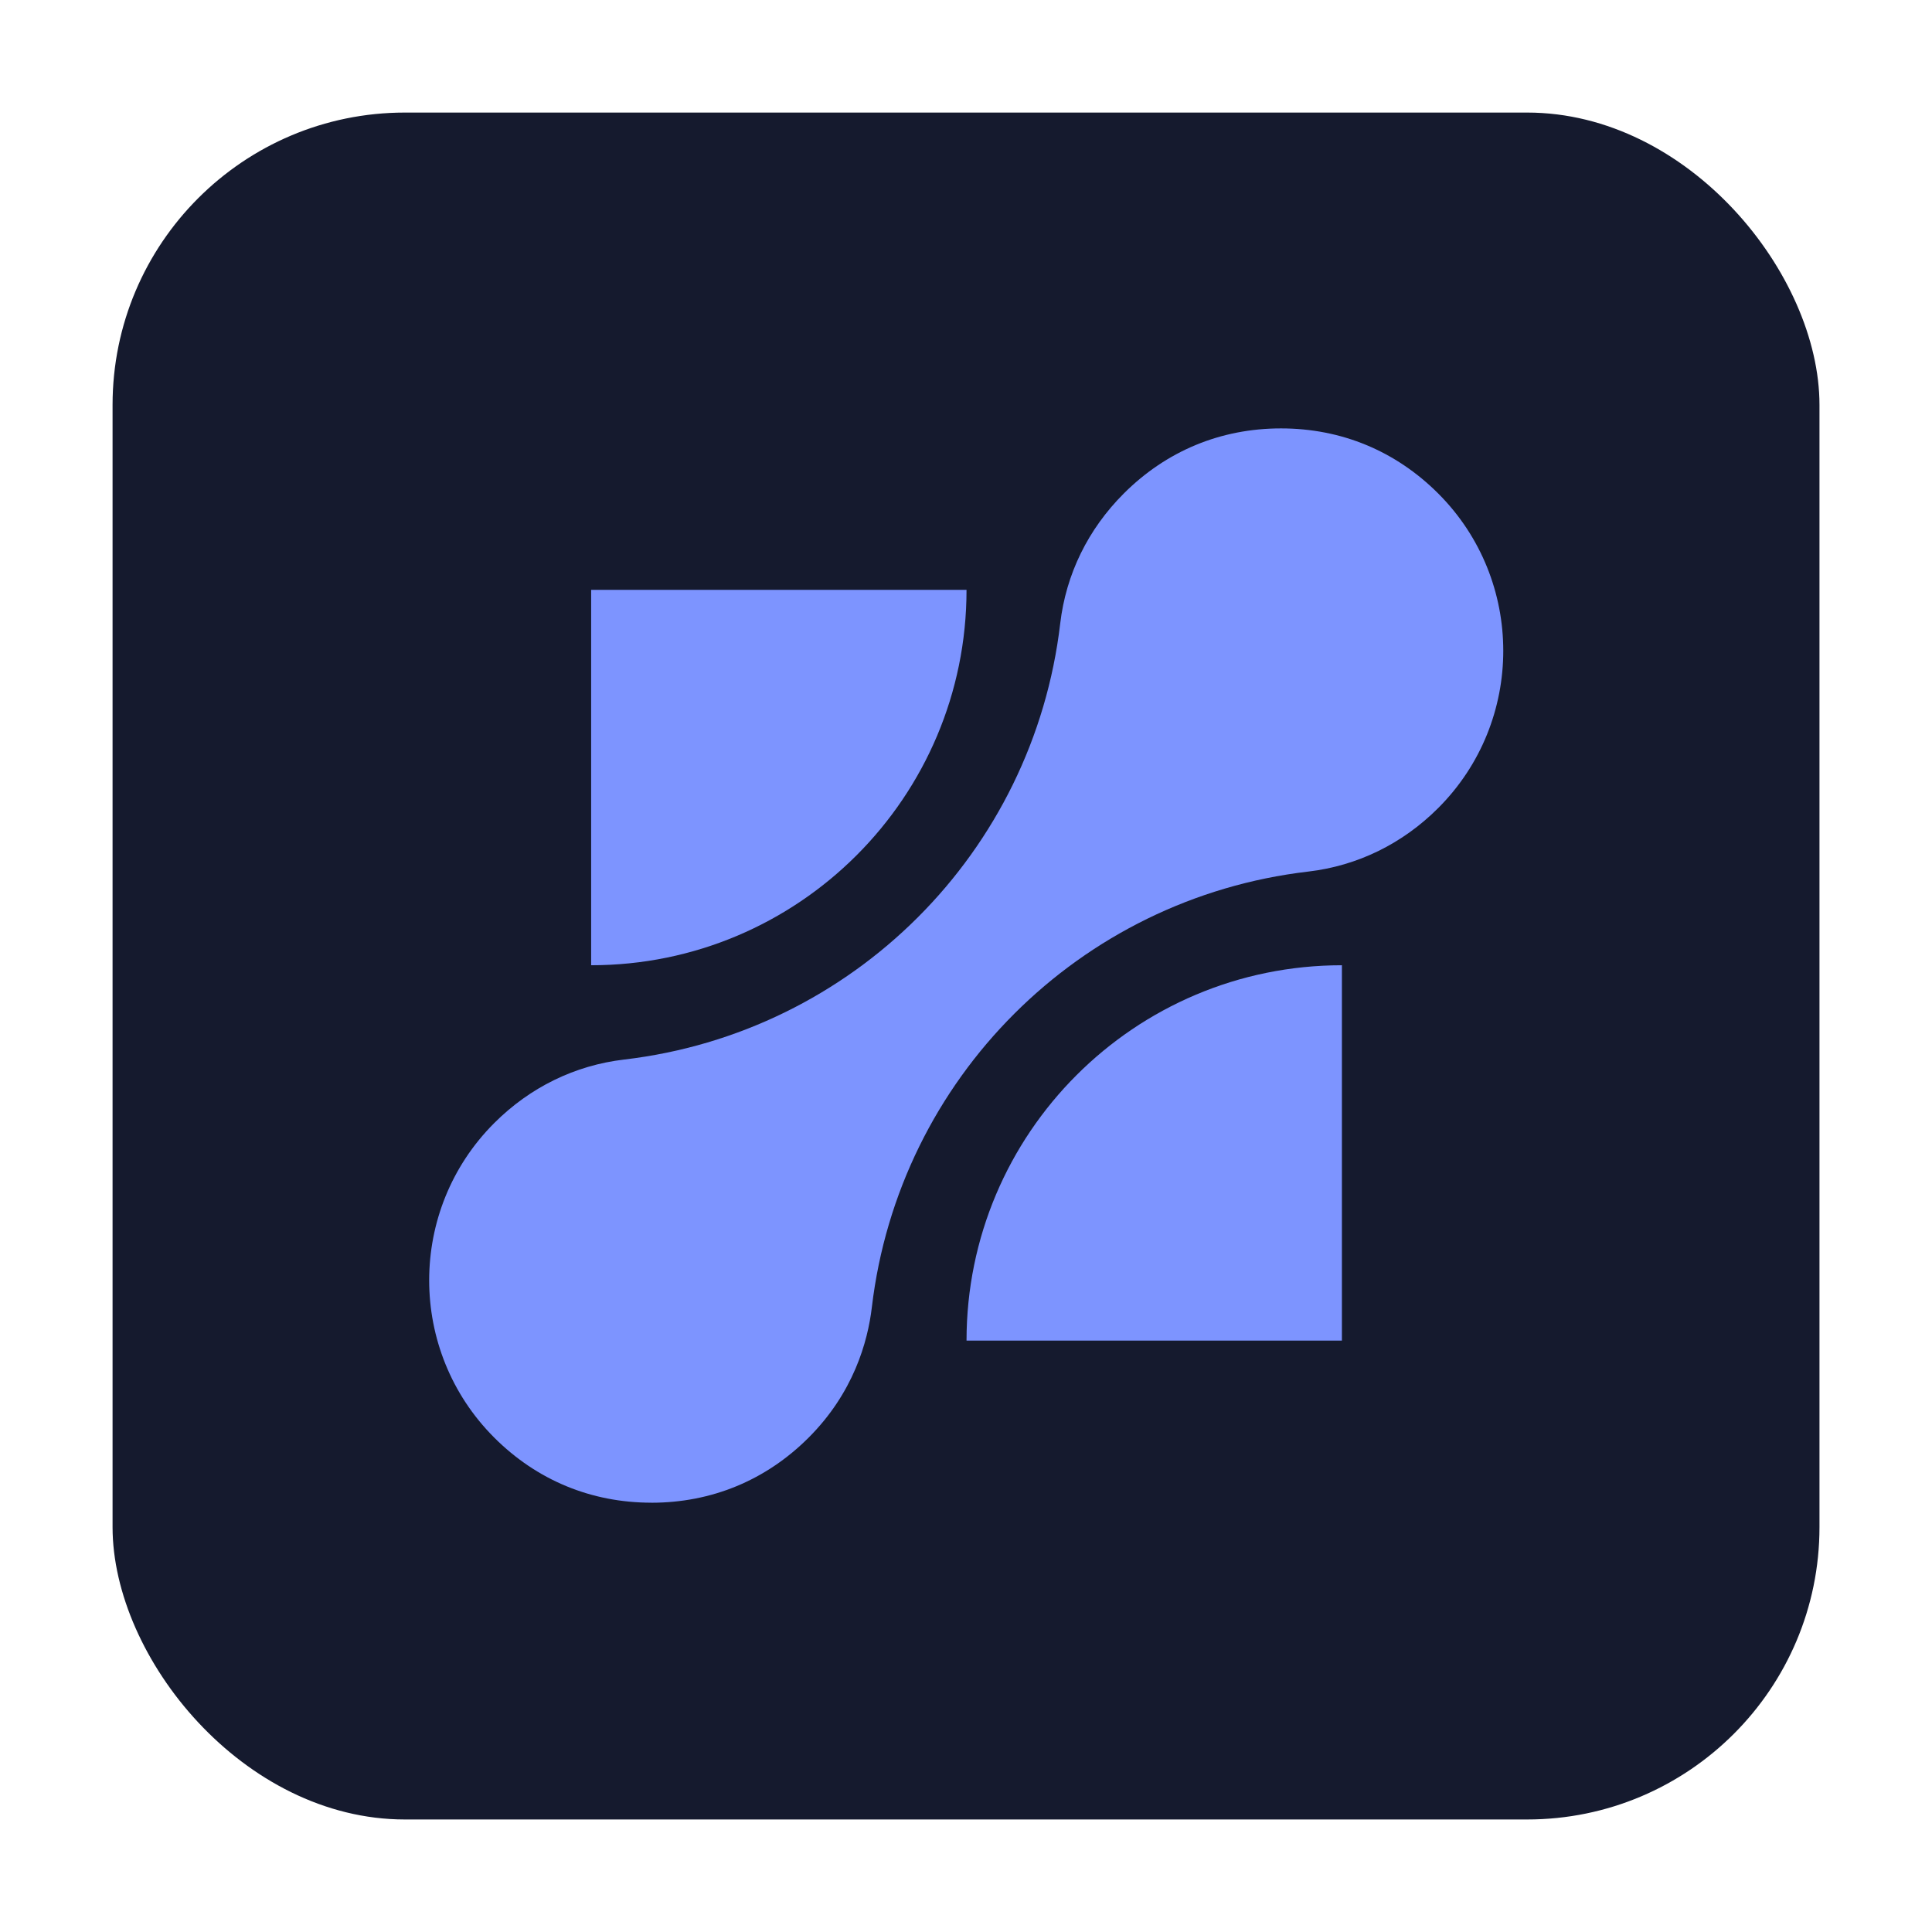
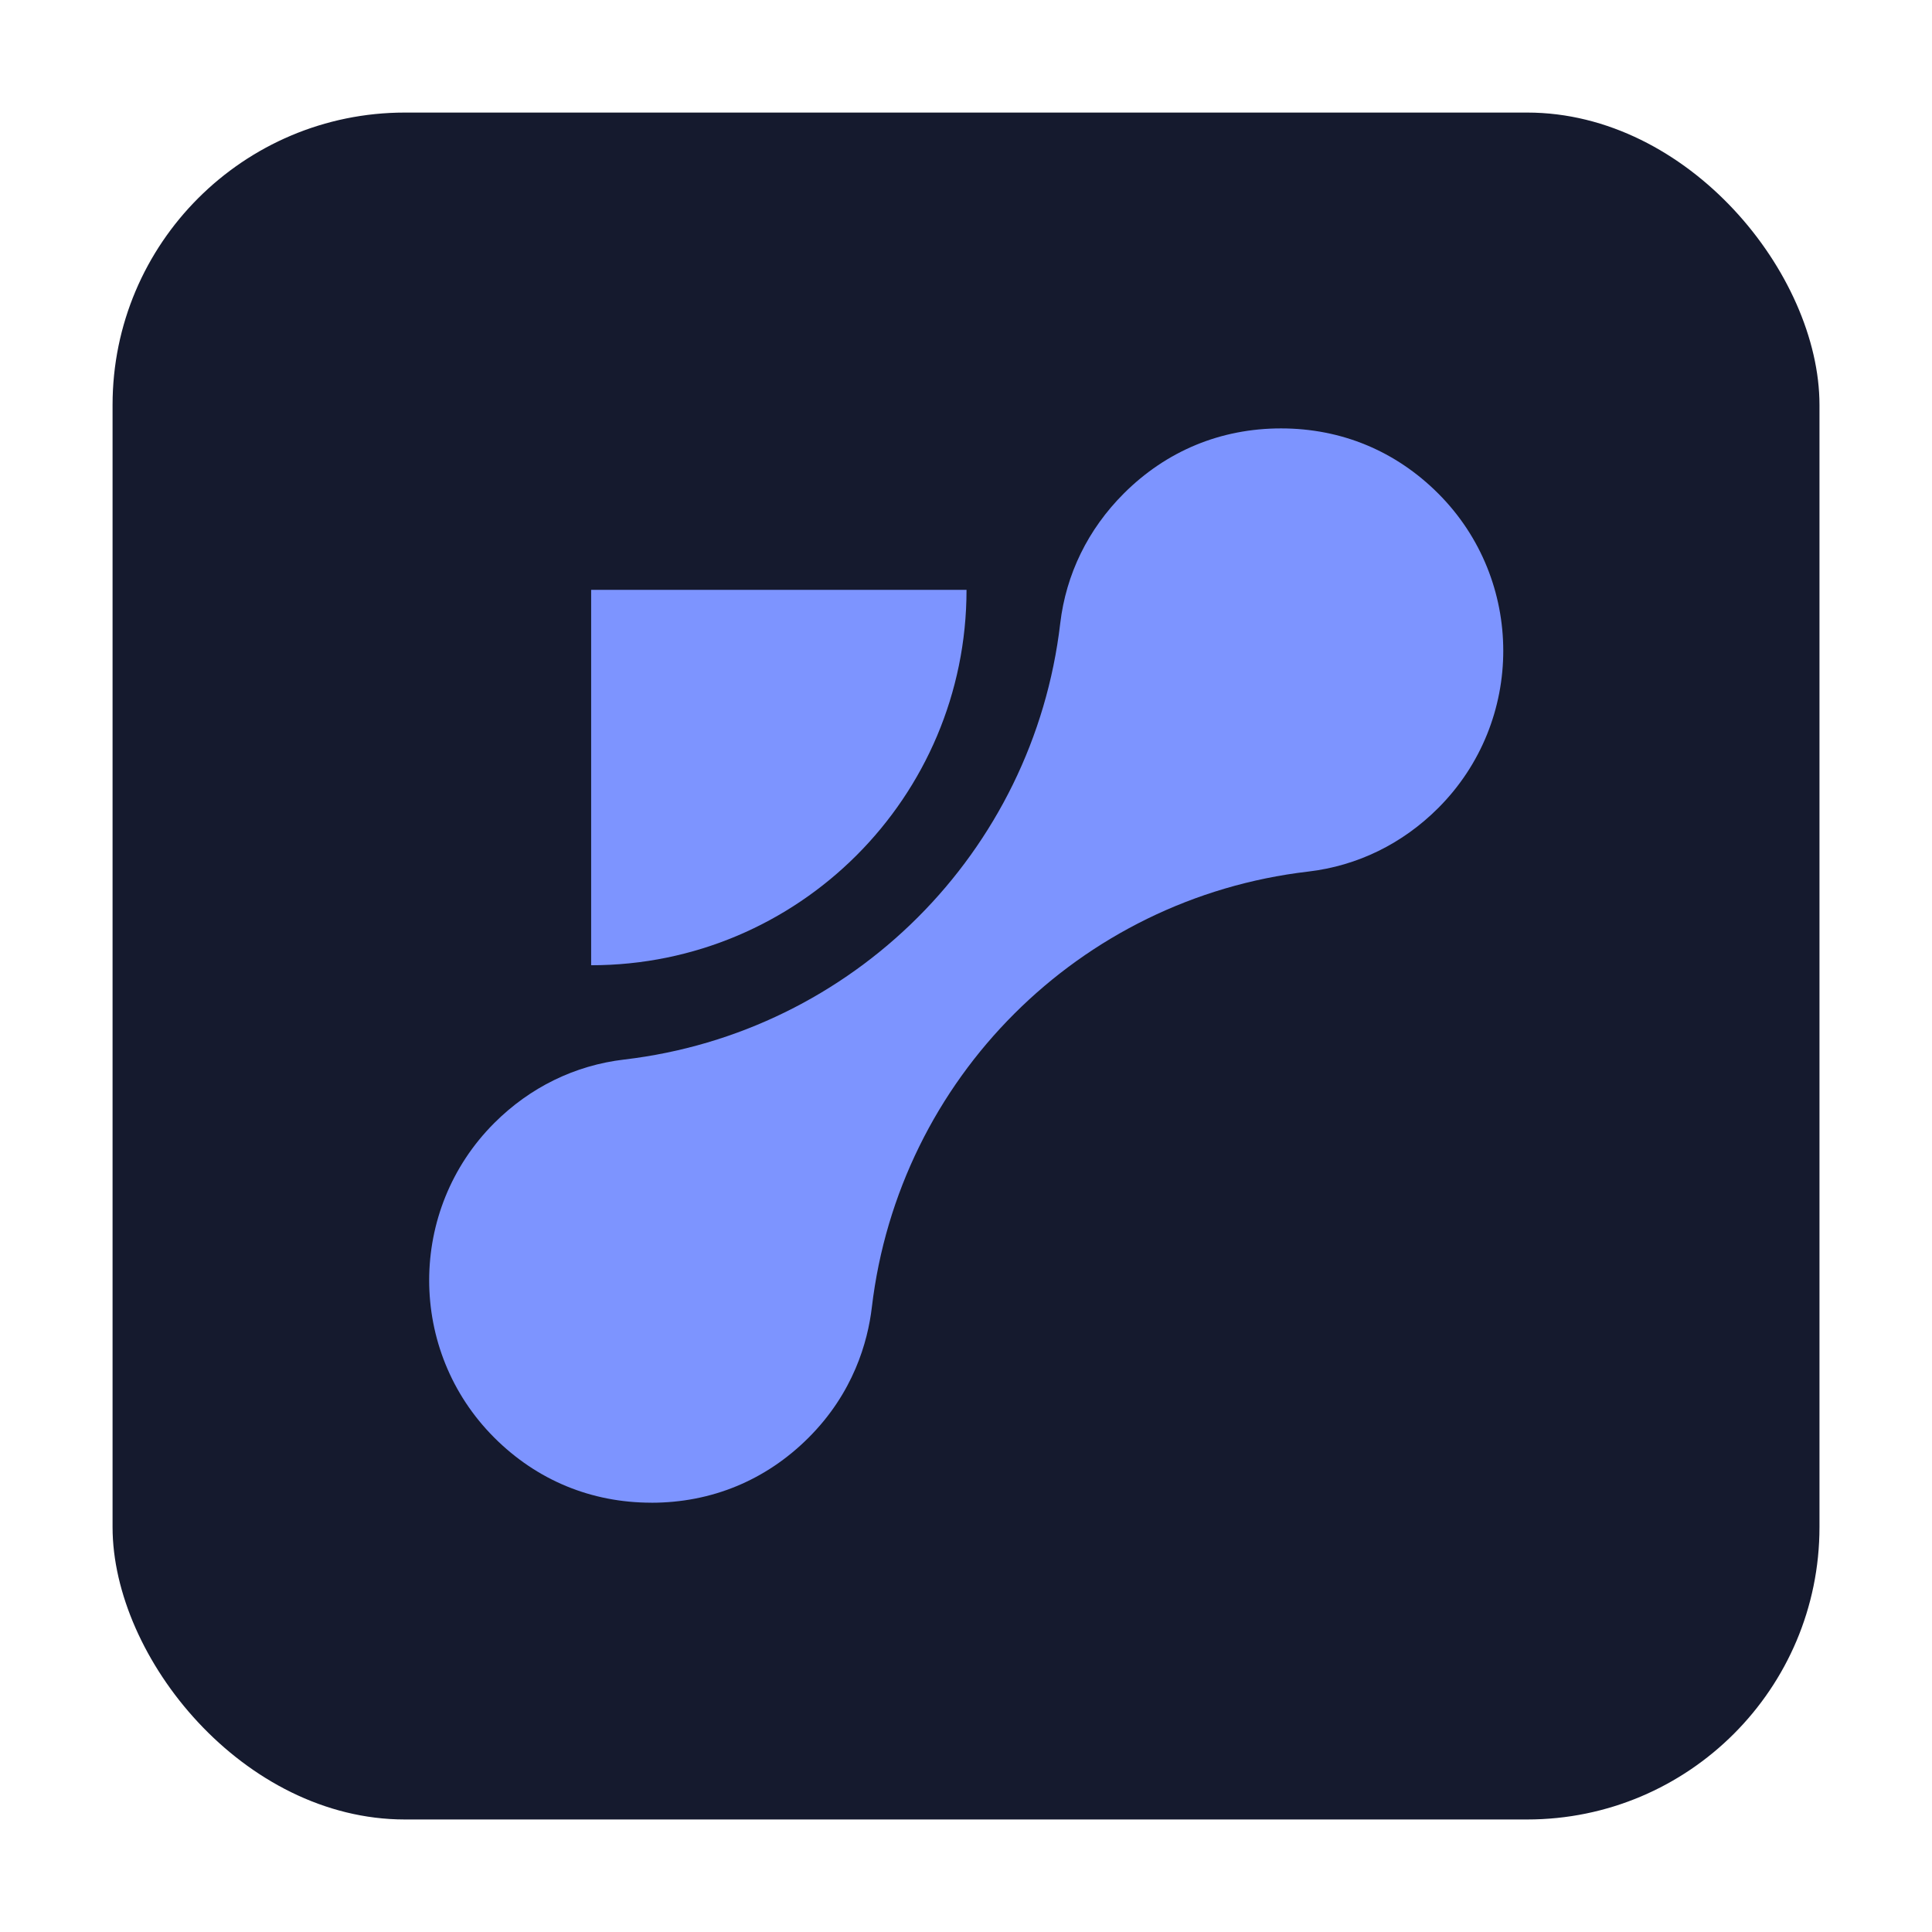
<svg xmlns="http://www.w3.org/2000/svg" id="uuid-941010c8-c57c-42e4-9978-e2870e782498" data-name="Camada 1" viewBox="0 0 512 512">
  <defs>
    <style>      .uuid-3ff377e9-841a-4646-b595-833e40bb129e {        fill: #7d94ff;      }      .uuid-3ff377e9-841a-4646-b595-833e40bb129e, .uuid-9d723259-333a-4023-978a-8ba50fcfadea {        stroke-width: 0px;      }      .uuid-9d723259-333a-4023-978a-8ba50fcfadea {        fill: #151a2e;      }    </style>
  </defs>
  <rect class="uuid-9d723259-333a-4023-978a-8ba50fcfadea" x="29.83" y="29.83" width="452.35" height="452.35" rx="77.48" ry="77.48" />
  <g>
    <path class="uuid-3ff377e9-841a-4646-b595-833e40bb129e" d="m156.66,255.8v-99.48h99.48c0,54.94-44.54,99.48-99.48,99.48h0Z" />
-     <path class="uuid-3ff377e9-841a-4646-b595-833e40bb129e" d="m256.14,355.28h0c0-54.94,44.54-99.48,99.48-99.48h0v99.48h-99.48Z" />
    <path class="uuid-3ff377e9-841a-4646-b595-833e40bb129e" d="m172.64,398.23c-15.97,0-30.38-5.97-41.67-17.26-22.98-22.98-22.98-60.36,0-83.34,9.49-9.49,21.4-15.31,34.43-16.84,60.64-7.11,108.46-54.93,115.57-115.57,1.53-13.04,7.35-24.94,16.84-34.43,11.29-11.29,25.7-17.26,41.67-17.26s30.38,5.97,41.67,17.26c22.97,22.97,22.98,60.36,0,83.34-9.5,9.5-21.42,15.32-34.47,16.85-60.62,7.07-108.46,54.84-115.63,115.45-1.09,9.21-4.88,22.68-16.75,34.55-11.29,11.29-25.7,17.26-41.67,17.26Z" />
  </g>
</svg>